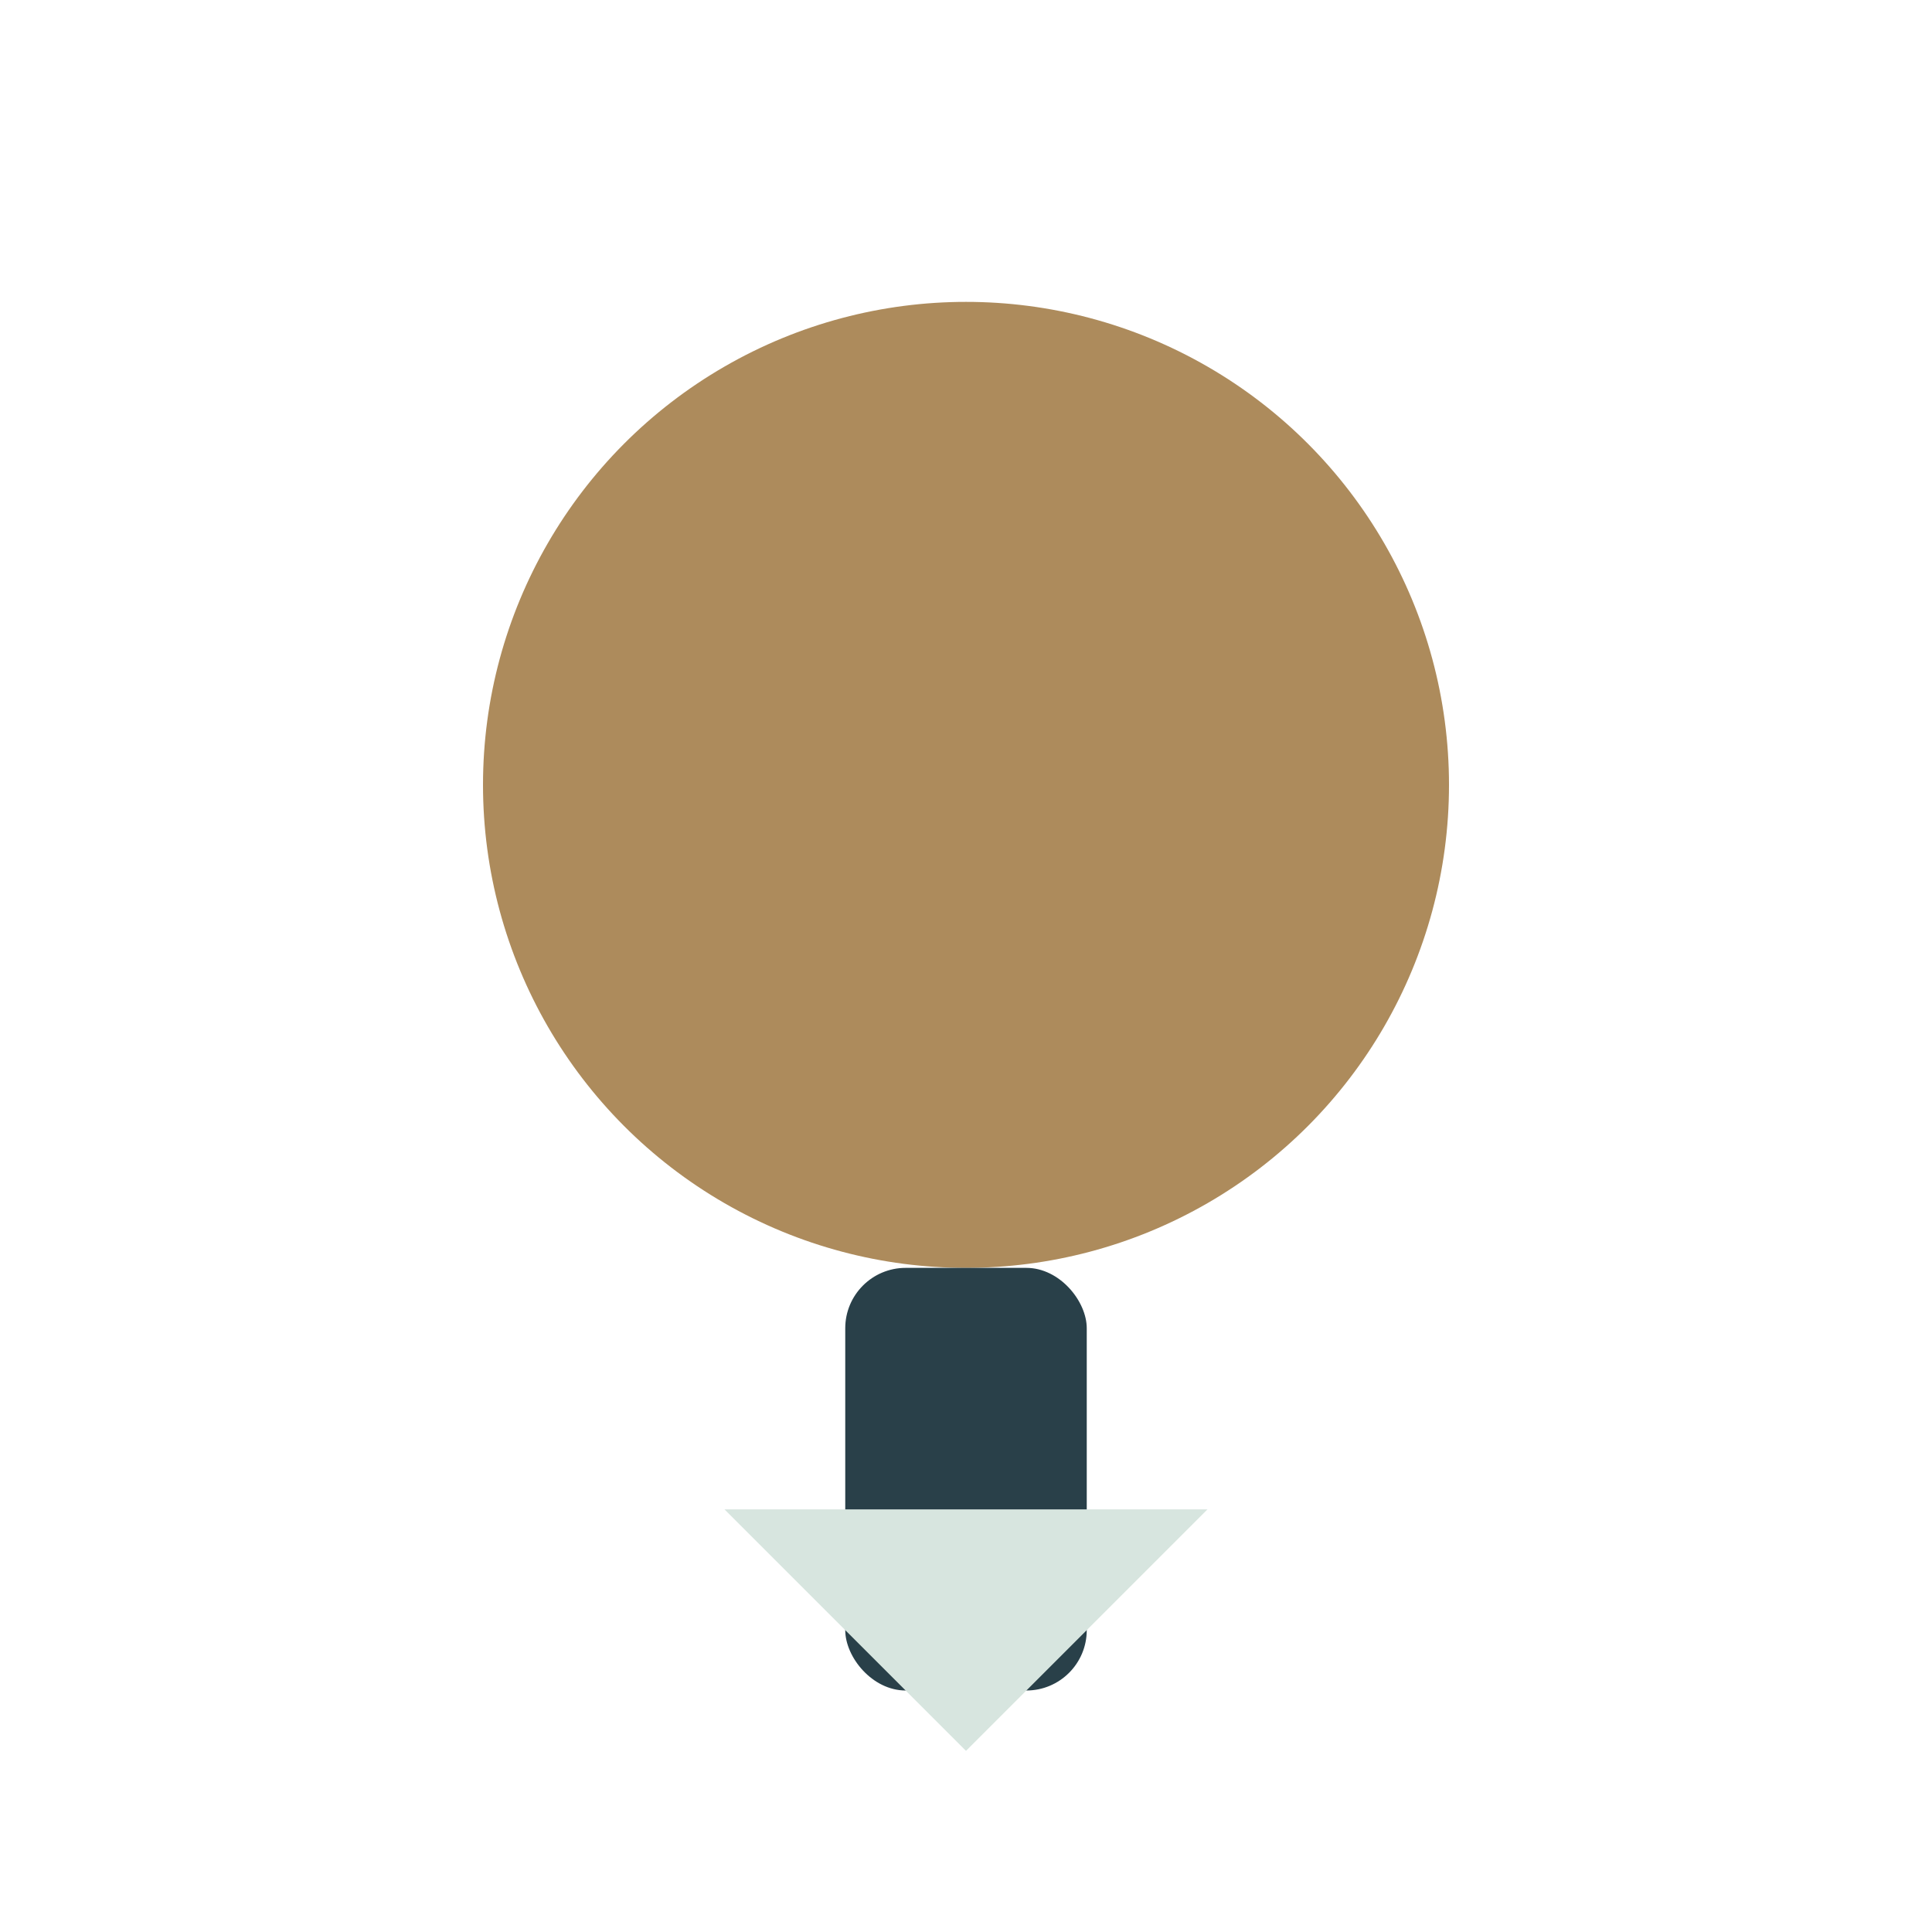
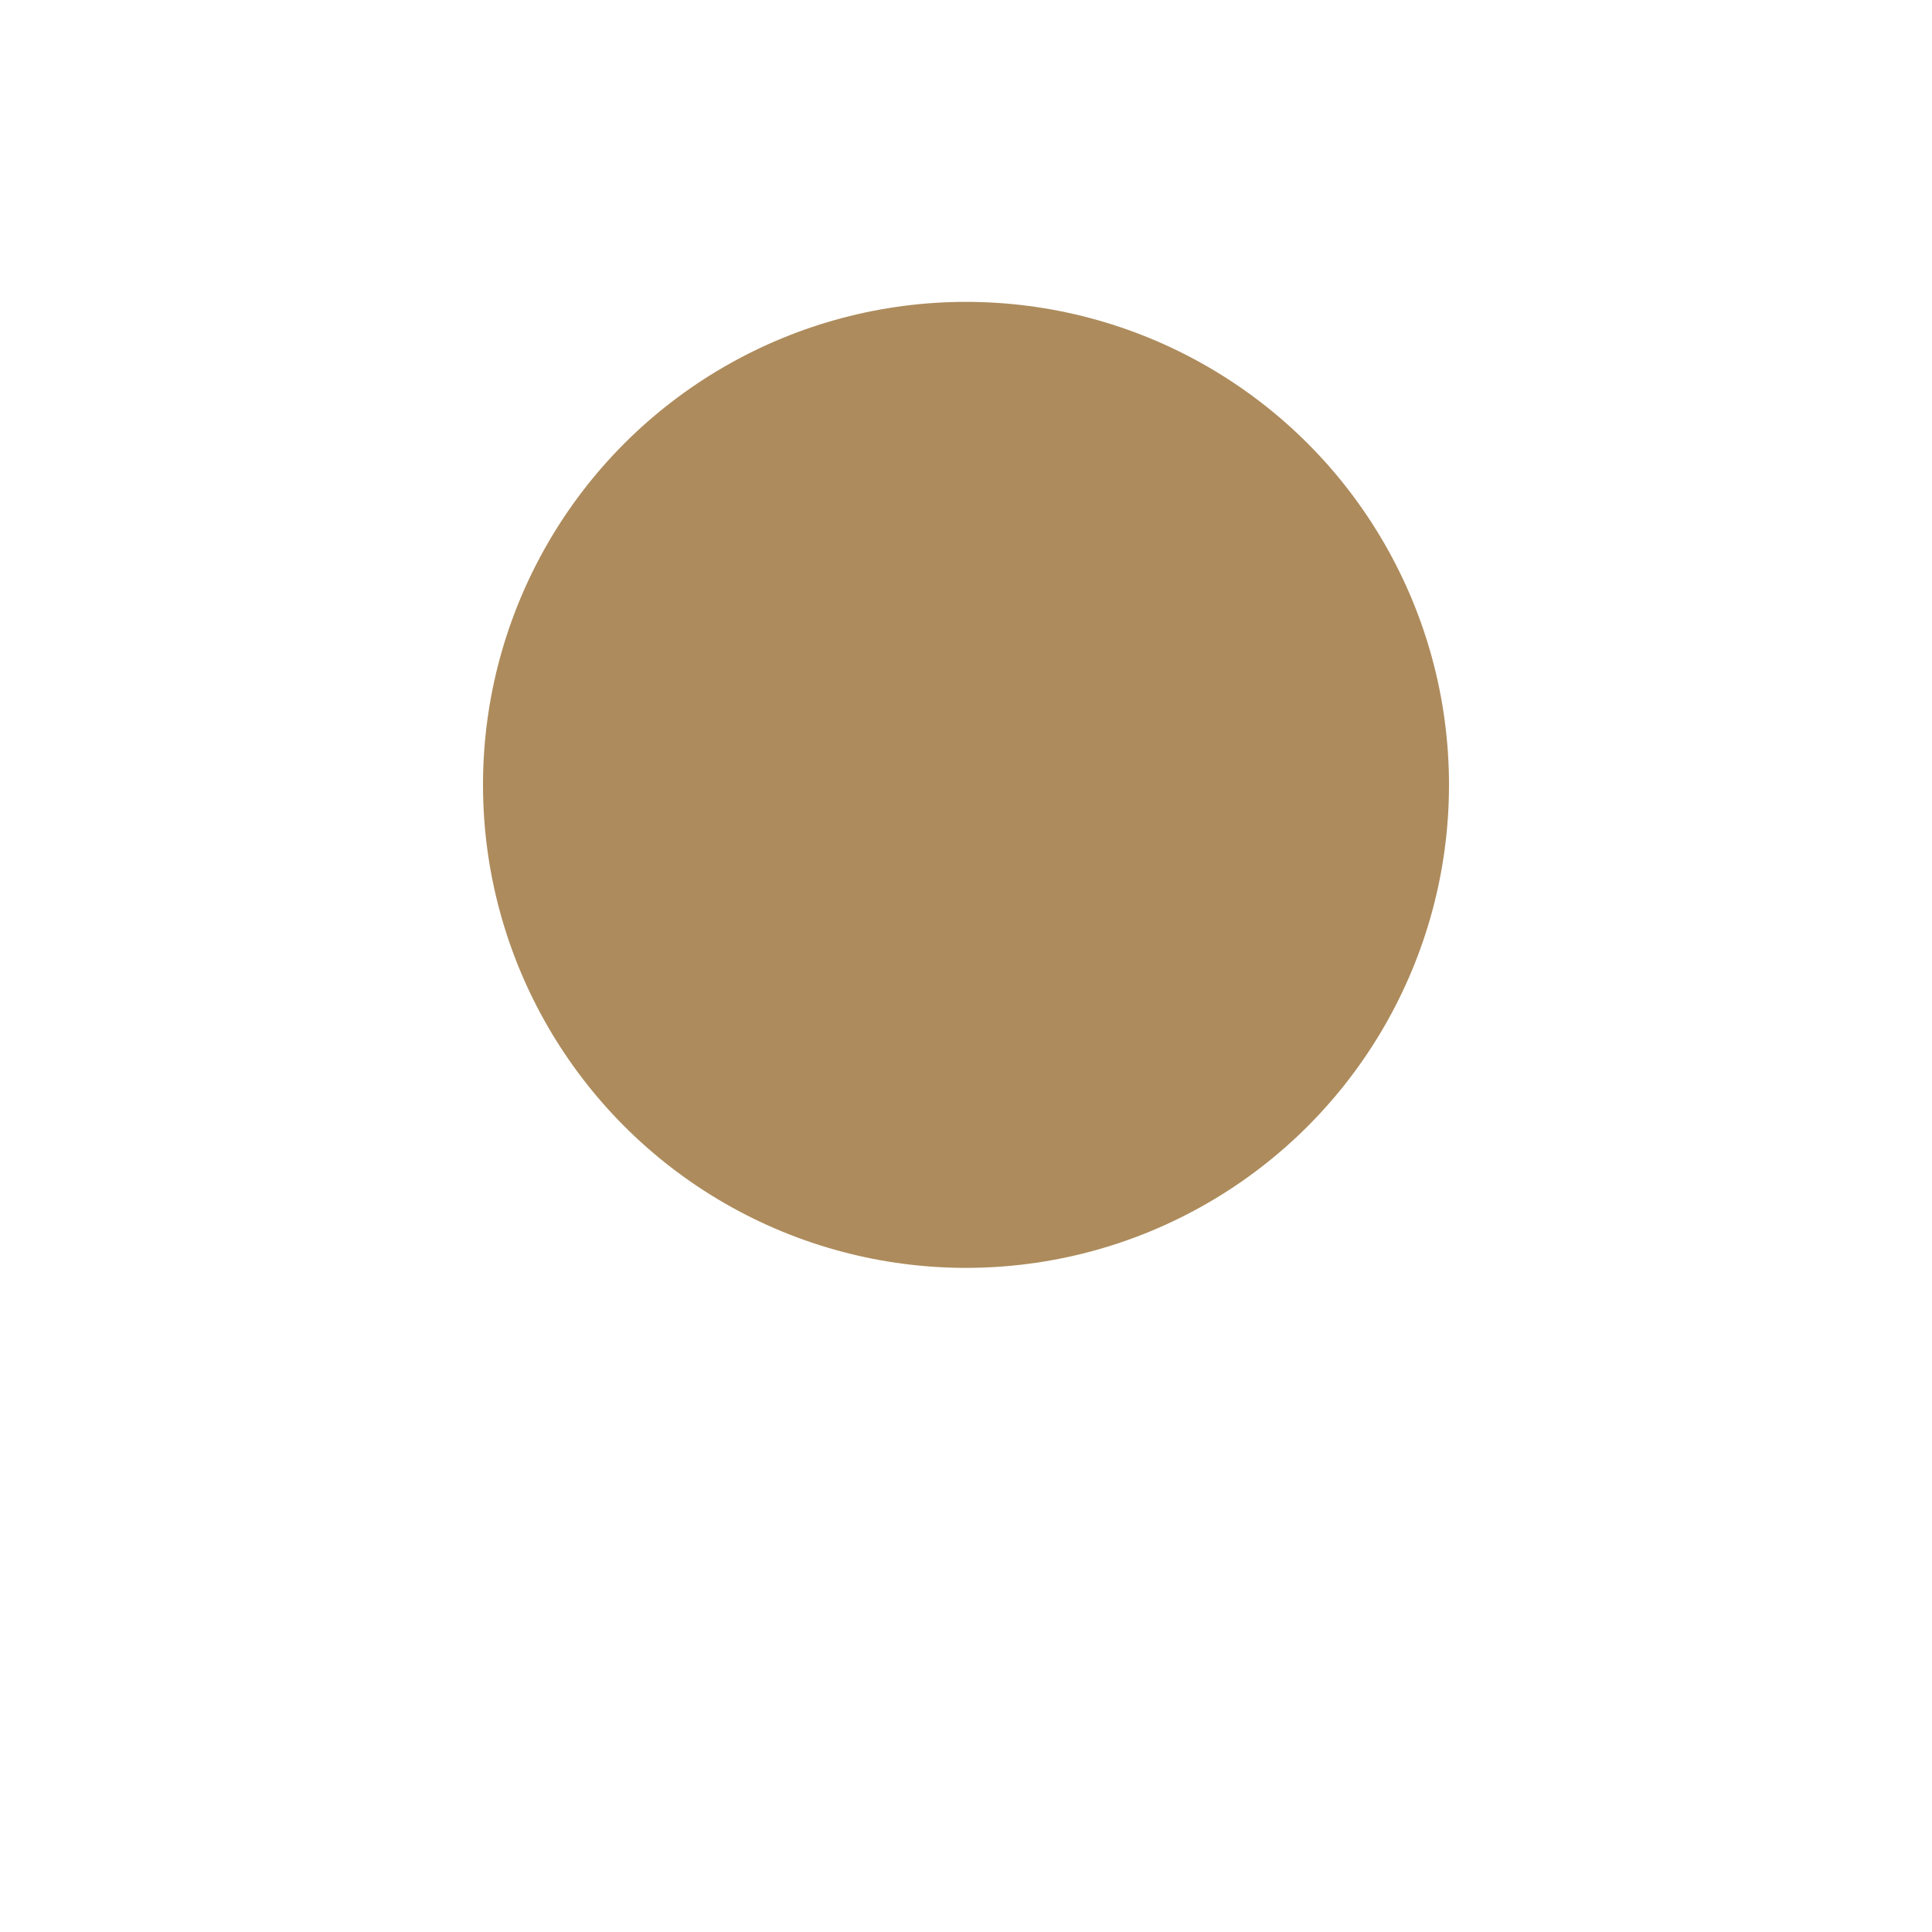
<svg xmlns="http://www.w3.org/2000/svg" width="32" height="32" viewBox="0 0 32 32">
  <circle cx="16" cy="13" r="8" fill="#AD8B5C" />
-   <rect x="14" y="21" width="4" height="7" rx="1" fill="#294049" />
-   <polygon points="16,29 12,25 20,25" fill="#D7E5DF" />
</svg>